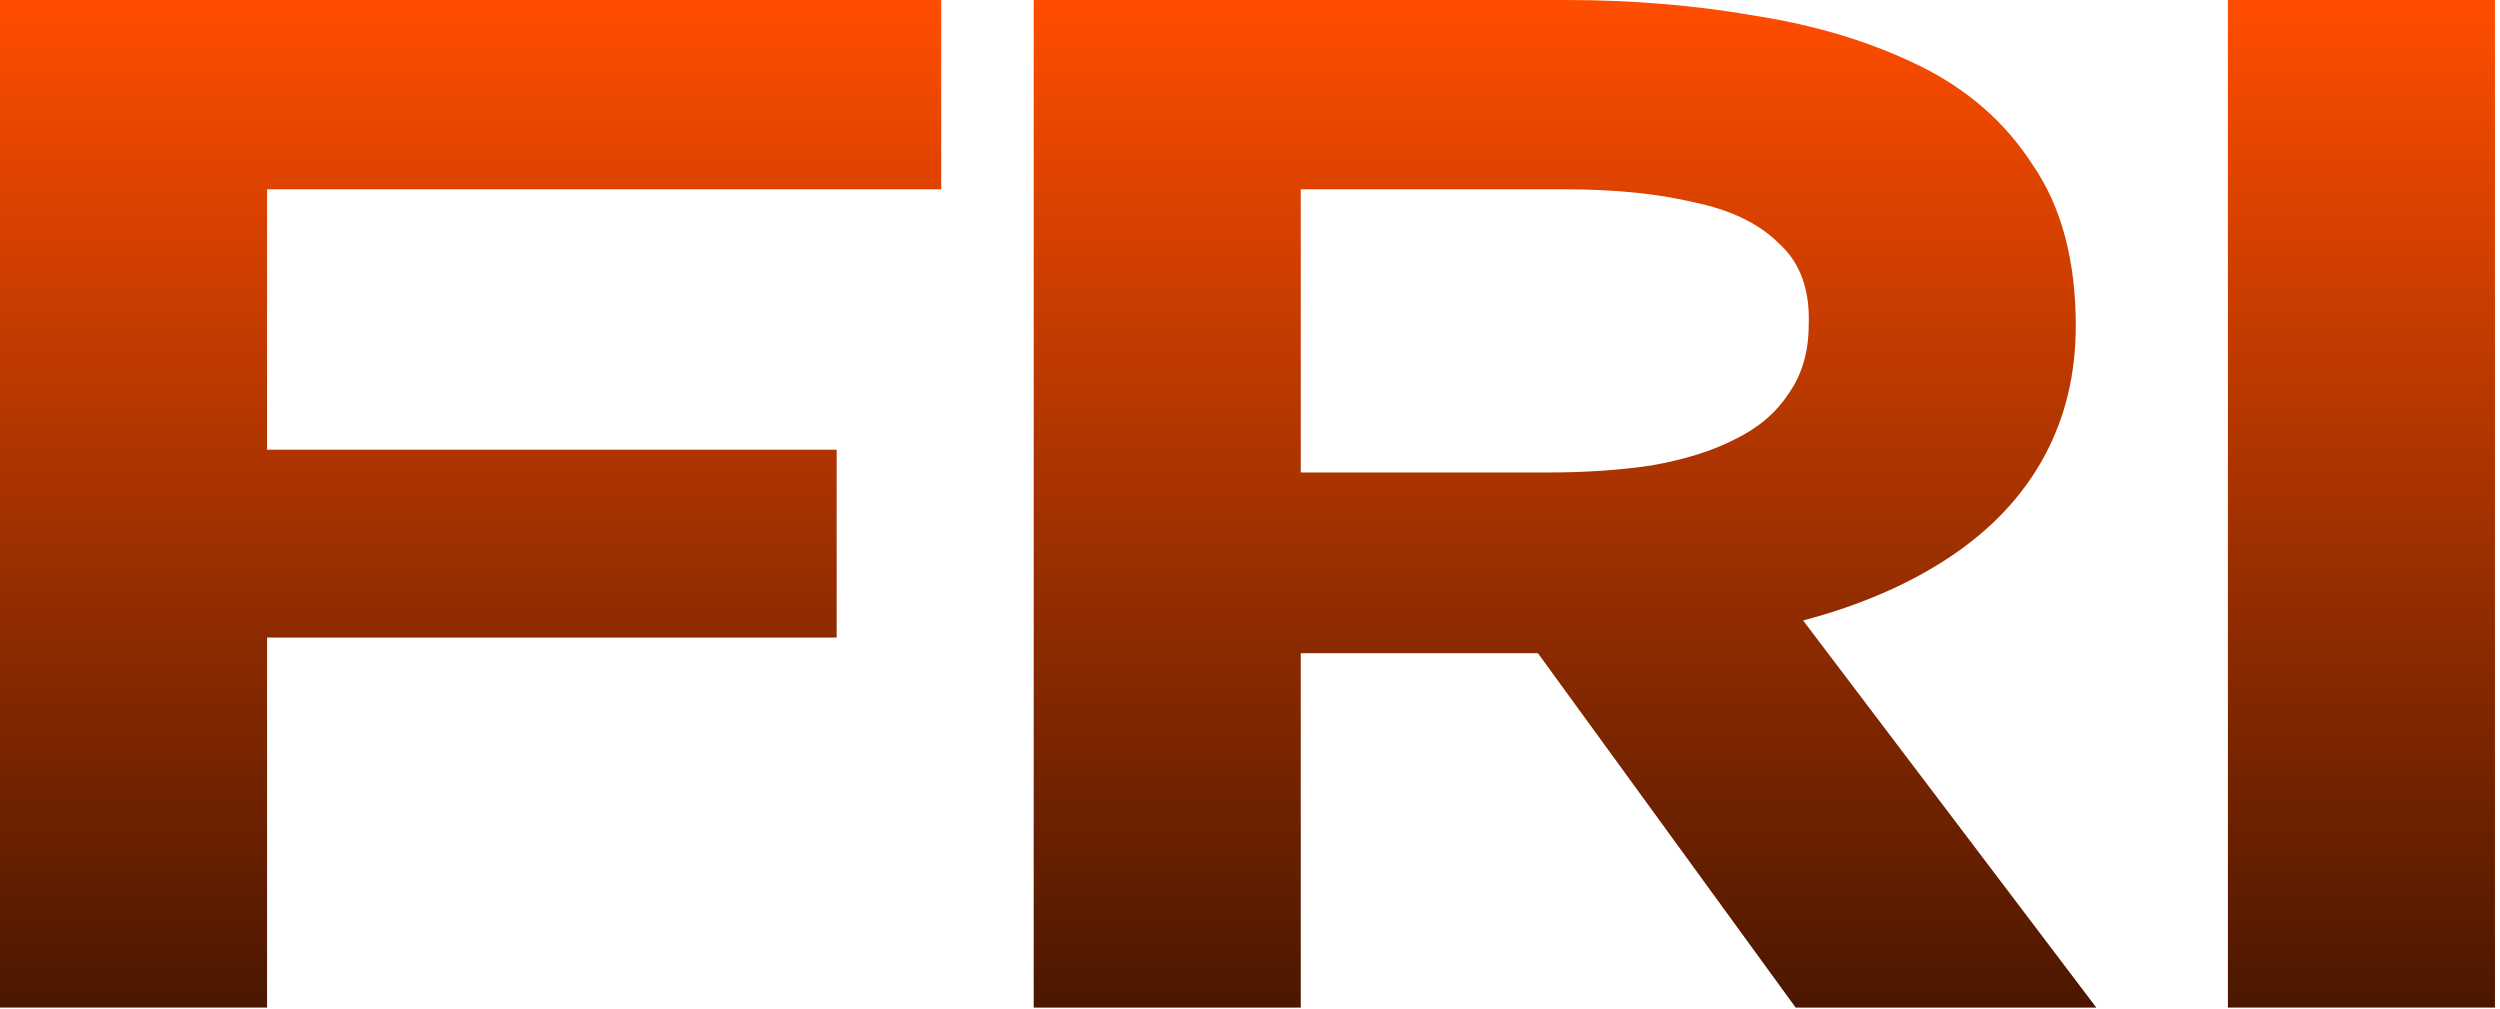
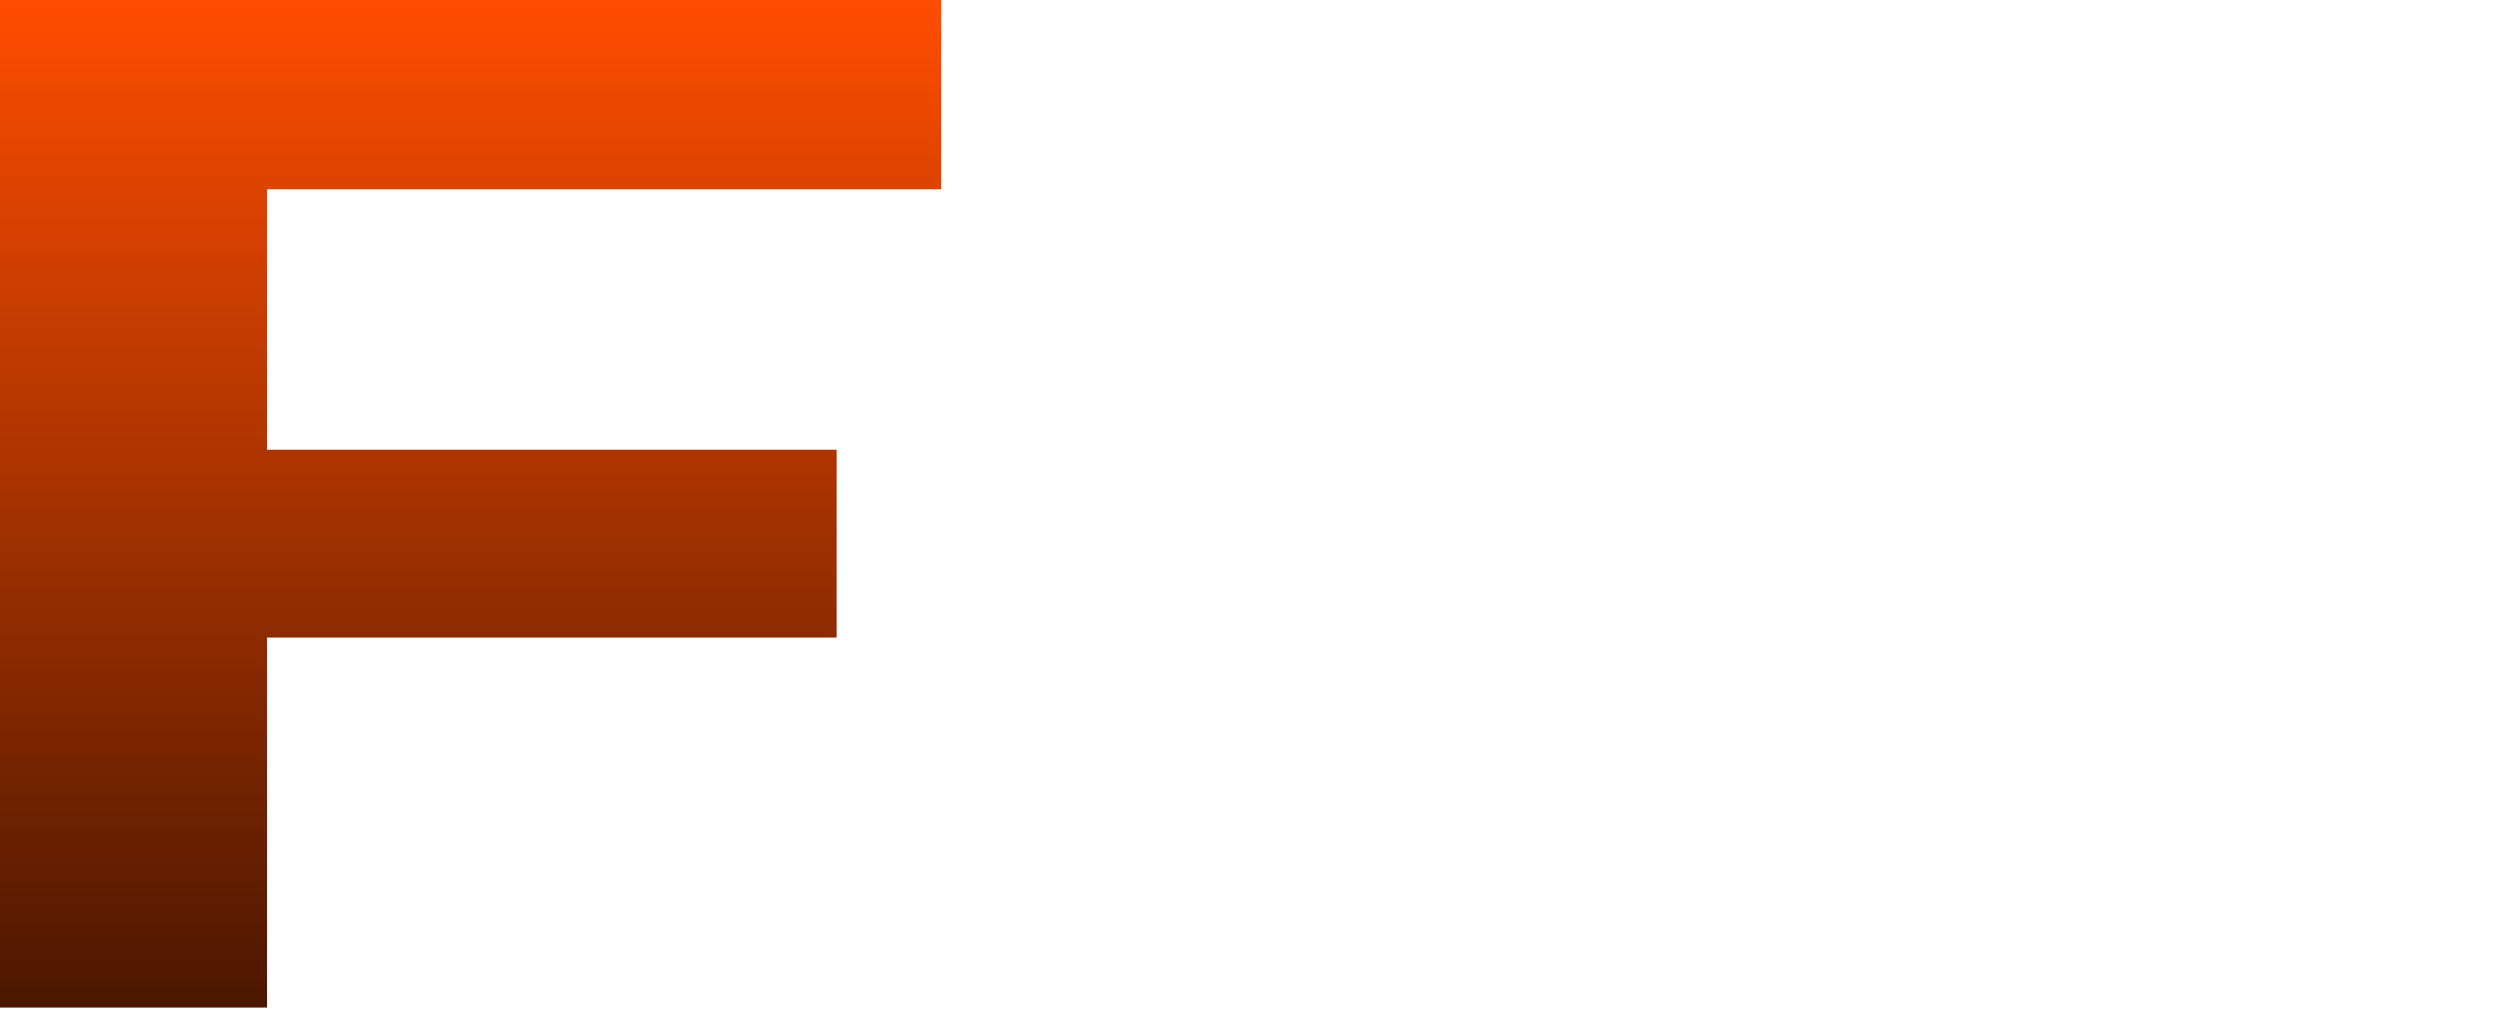
<svg xmlns="http://www.w3.org/2000/svg" width="166" height="67" viewBox="0 0 166 67" fill="none">
  <path d="M0 66.903V0H62.498V12.568H17.733V29.861H55.554V42.334H17.733V66.903H0Z" fill="url(#paint0_linear_1501_15718)" />
-   <path d="M68.638 66.903V0H103.979C108.36 0 112.535 0.346 116.503 1.039C120.554 1.669 124.192 2.772 127.416 4.347C130.64 5.922 133.161 8.127 134.98 10.961C136.881 13.733 137.832 17.293 137.832 21.64C137.832 24.852 137.129 27.75 135.724 30.333C134.319 32.916 132.252 35.121 129.524 36.948C126.796 38.775 123.53 40.192 119.727 41.2L139.196 66.903H119.231L102.119 43.374H86.371V66.903H68.638ZM86.371 31.373H102.739C105.302 31.373 107.616 31.215 109.683 30.9C111.833 30.522 113.651 29.955 115.139 29.199C116.71 28.443 117.909 27.435 118.735 26.175C119.645 24.915 120.099 23.372 120.099 21.545C120.182 19.214 119.521 17.419 118.115 16.159C116.793 14.836 114.891 13.922 112.411 13.418C110.014 12.851 107.162 12.568 103.855 12.568H86.371V31.373Z" fill="url(#paint1_linear_1501_15718)" />
-   <path d="M147.933 66.903V0H165.665V66.903H147.933Z" fill="url(#paint2_linear_1501_15718)" />
  <defs>
    <linearGradient id="paint0_linear_1501_15718" x1="82.832" y1="0" x2="82.832" y2="66.903" gradientUnits="userSpaceOnUse">
      <stop stop-color="#FF4D00" />
      <stop offset="1" stop-color="#4B1700" />
    </linearGradient>
    <linearGradient id="paint1_linear_1501_15718" x1="82.832" y1="0" x2="82.832" y2="66.903" gradientUnits="userSpaceOnUse">
      <stop stop-color="#FF4D00" />
      <stop offset="1" stop-color="#4B1700" />
    </linearGradient>
    <linearGradient id="paint2_linear_1501_15718" x1="82.832" y1="0" x2="82.832" y2="66.903" gradientUnits="userSpaceOnUse">
      <stop stop-color="#FF4D00" />
      <stop offset="1" stop-color="#4B1700" />
    </linearGradient>
  </defs>
</svg>